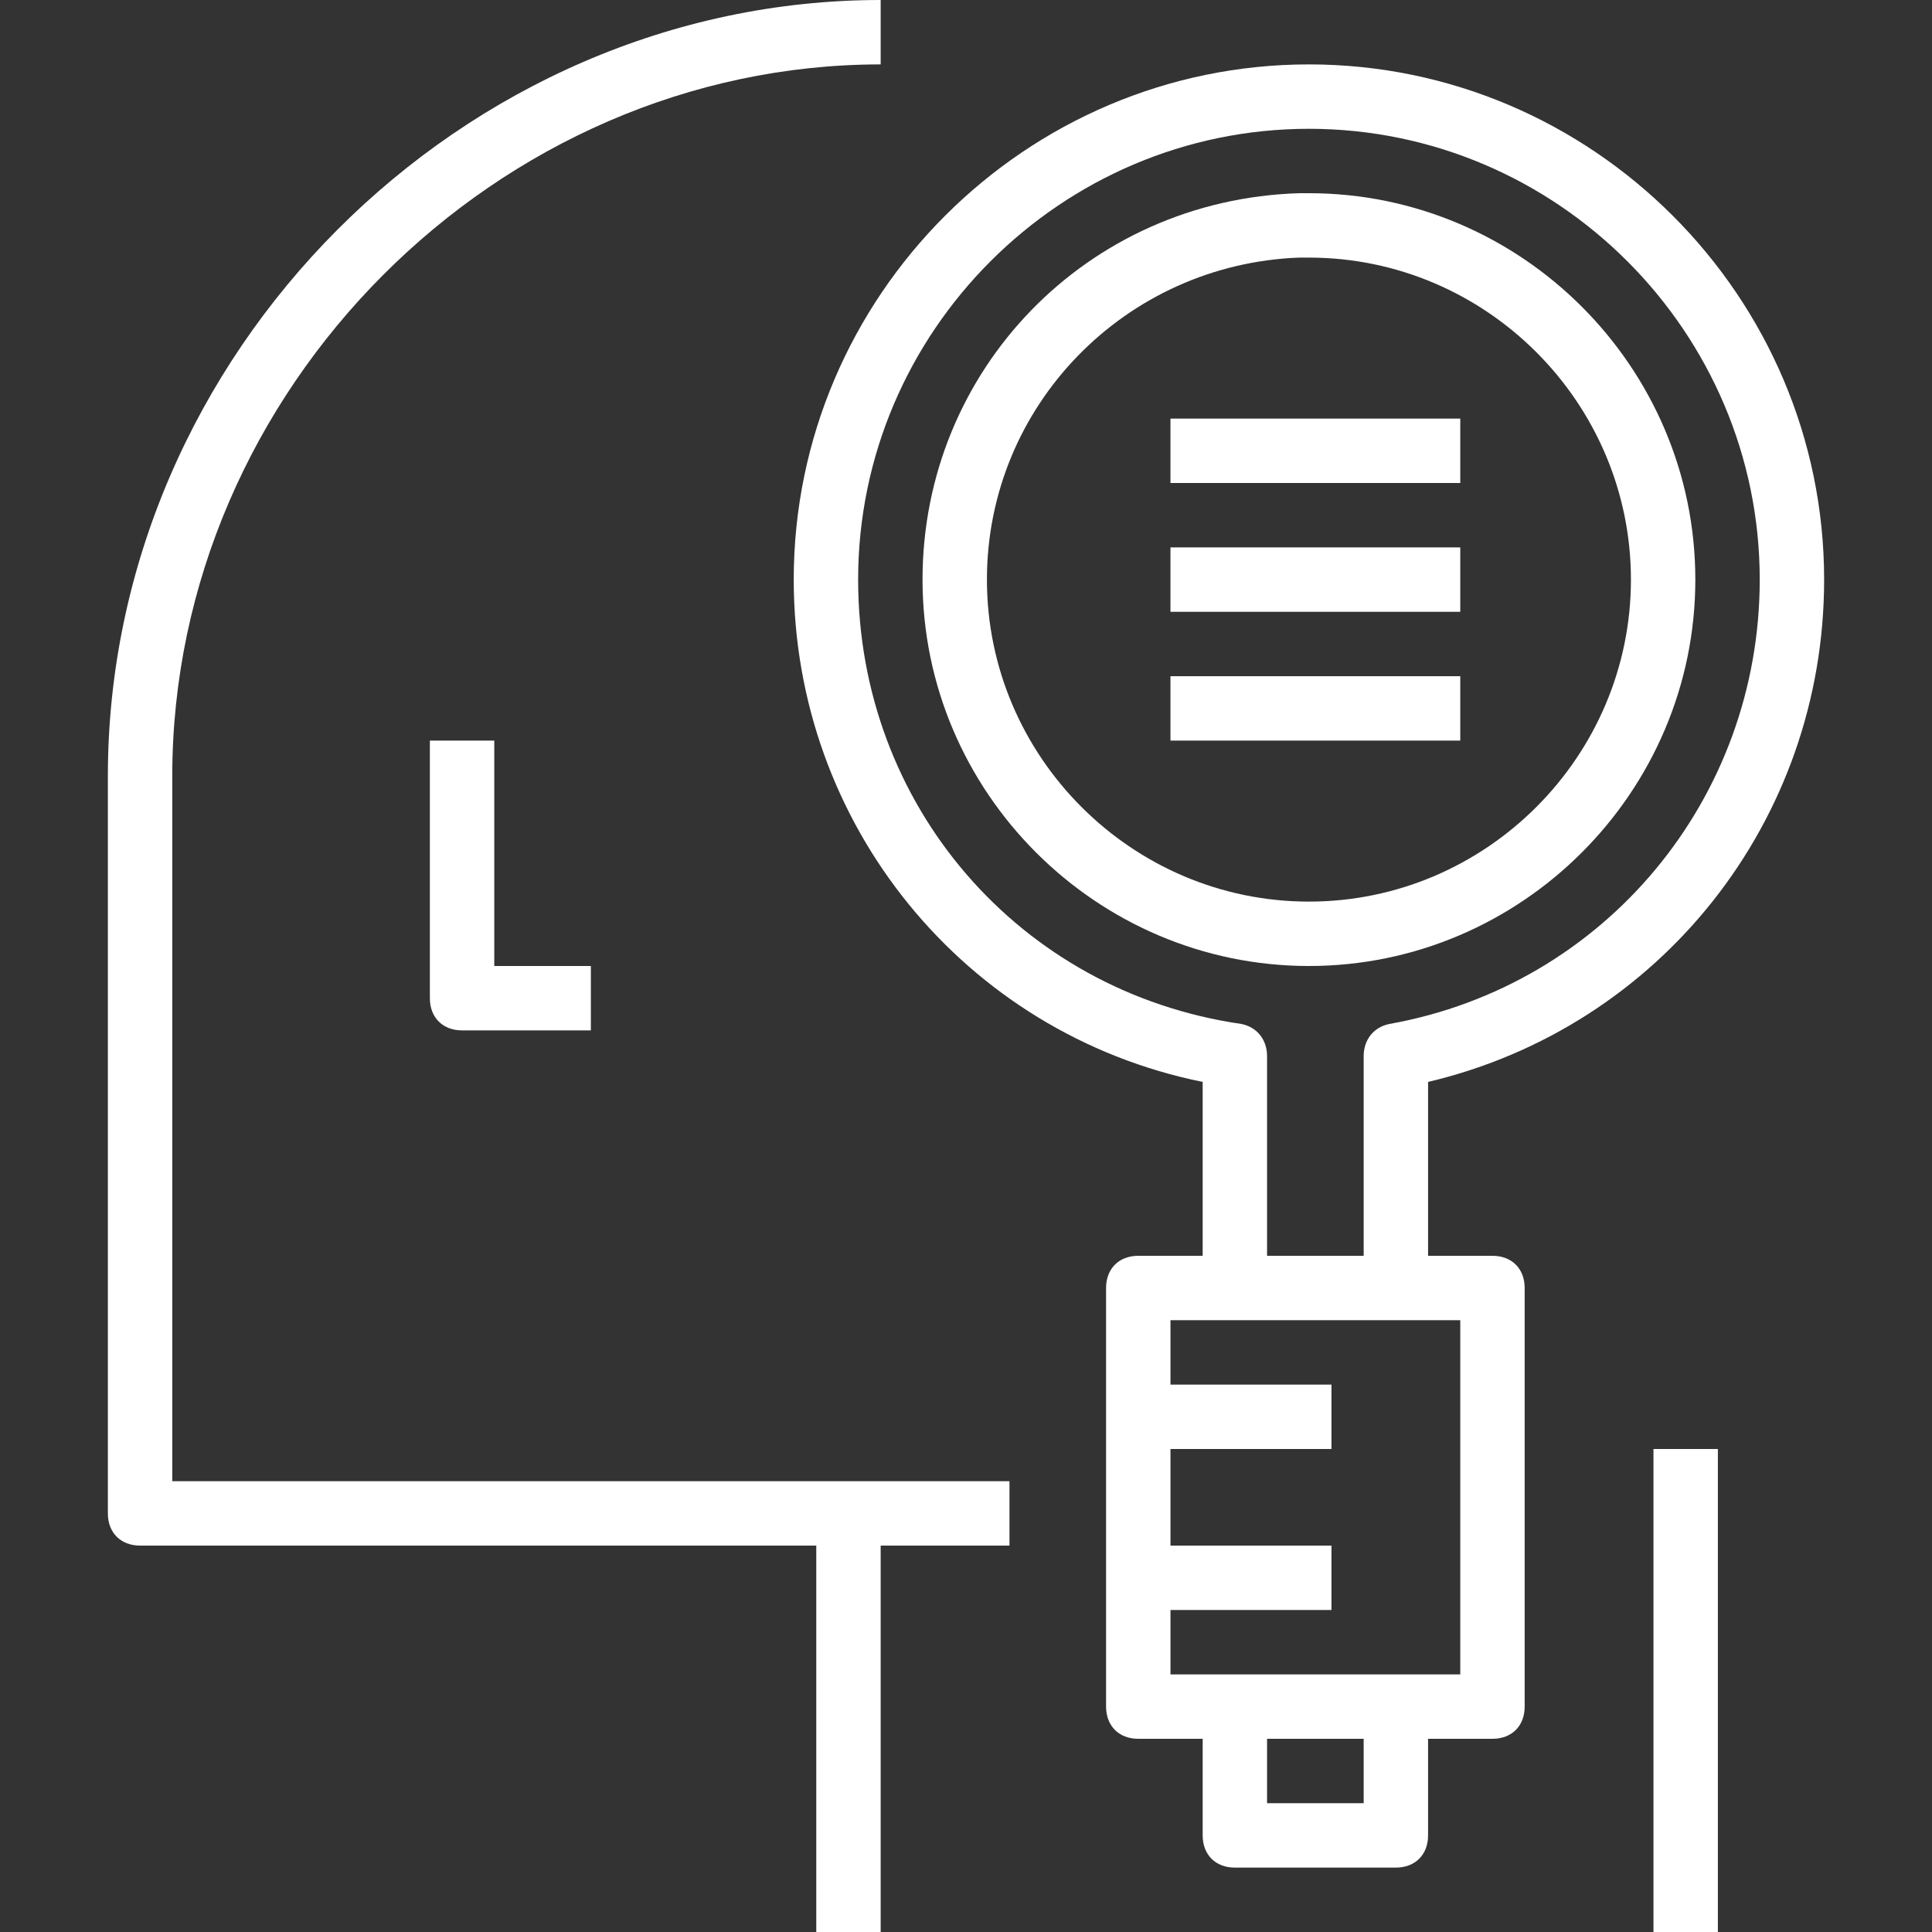
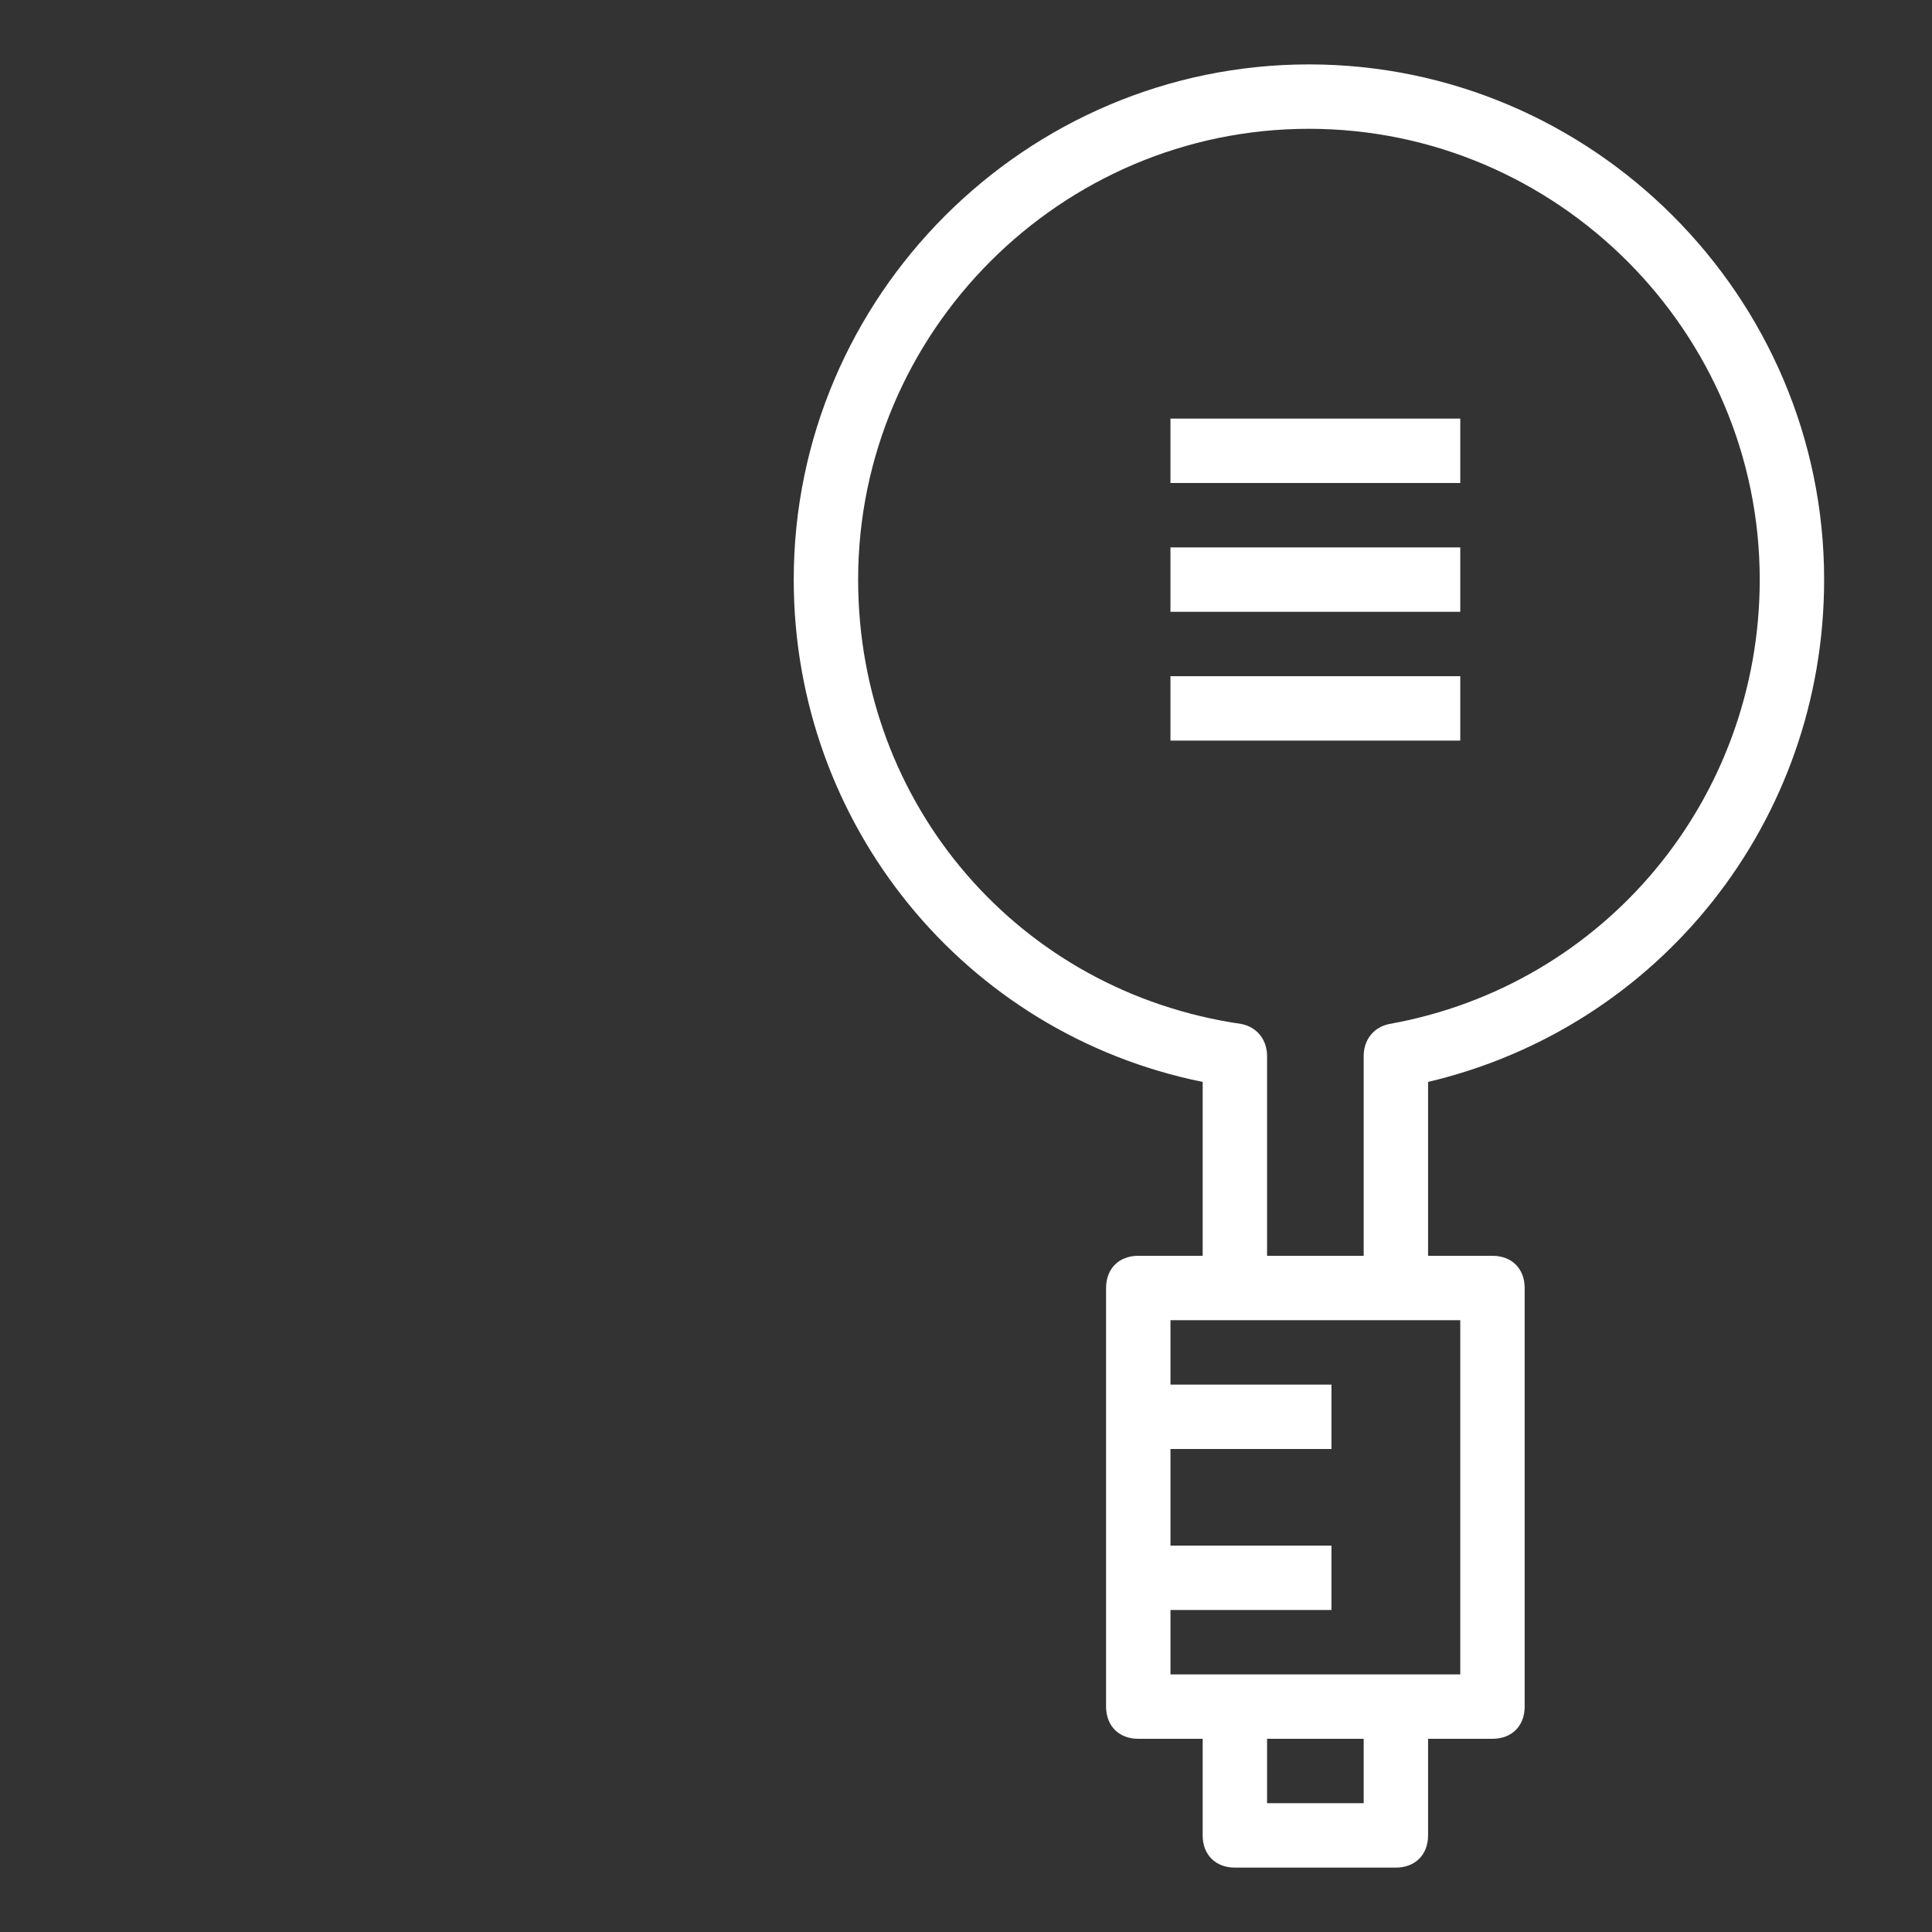
<svg xmlns="http://www.w3.org/2000/svg" fill="#ffffff" id="Capa_1" viewBox="0 0 60 60" xml:space="preserve">
  <rect x="0" y="0" width="60" height="60" fill="#333333" stroke="none" />
  <g>
    <g>
-       <rect x="51.35" y="45" width="2" height="15" />
-       <path d="M5.35,46V24.1c0-12,10.1-22.1,22-22.1V0c-13,0-24,11-24,24.1V47c0,0.6,0.4,1,1,1h21v12h2V48h4v-2h-5H5.35z" />
-       <path d="M13.35,23v8c0,0.6,0.4,1,1,1h4v-2h-3v-7H13.35z" />
-       <path d="M52.65,18c0-6.6-5.4-12-12-12h-0.3c-6.6,0.2-11.7,5.5-11.7,12c0,6.6,5.4,12,12,12C47.25,30,52.65,24.6,52.65,18z    M30.65,18c0-5.4,4.3-9.8,9.7-10h0.3c5.5,0,10,4.5,10,10s-4.5,10-10,10S30.65,23.5,30.65,18z" />
      <path d="M46.35,39h-2v-5.4c7.2-1.7,12.3-8.1,12.3-15.6c0-8.8-7.2-16-16-16s-16,7.2-16,16c0,7.6,5.3,14.1,12.7,15.6V39h-2   c-0.6,0-1,0.4-1,1v13c0,0.6,0.4,1,1,1h2v3c0,0.6,0.4,1,1,1h5c0.6,0,1-0.4,1-1v-3h2c0.6,0,1-0.4,1-1V40   C47.35,39.4,46.95,39,46.35,39z M38.55,31.8c-6.9-1-11.9-6.8-11.9-13.8c0-7.7,6.3-14,14-14s14,6.3,14,14c0,6.8-4.8,12.6-11.5,13.8   c-0.5,0.1-0.8,0.5-0.8,1V39h-3v-6.2C39.35,32.3,39.05,31.9,38.55,31.8z M42.35,56h-3v-2h3V56z M45.35,52h-2h-5h-2v-2h5v-2h-5v-3h5   v-2h-5v-2h2h5h2V52z" />
      <rect x="36.35" y="17" width="9" height="2" />
      <rect x="36.35" y="13" width="9" height="2" />
      <rect x="36.35" y="21" width="9" height="2" />
    </g>
  </g>
</svg>